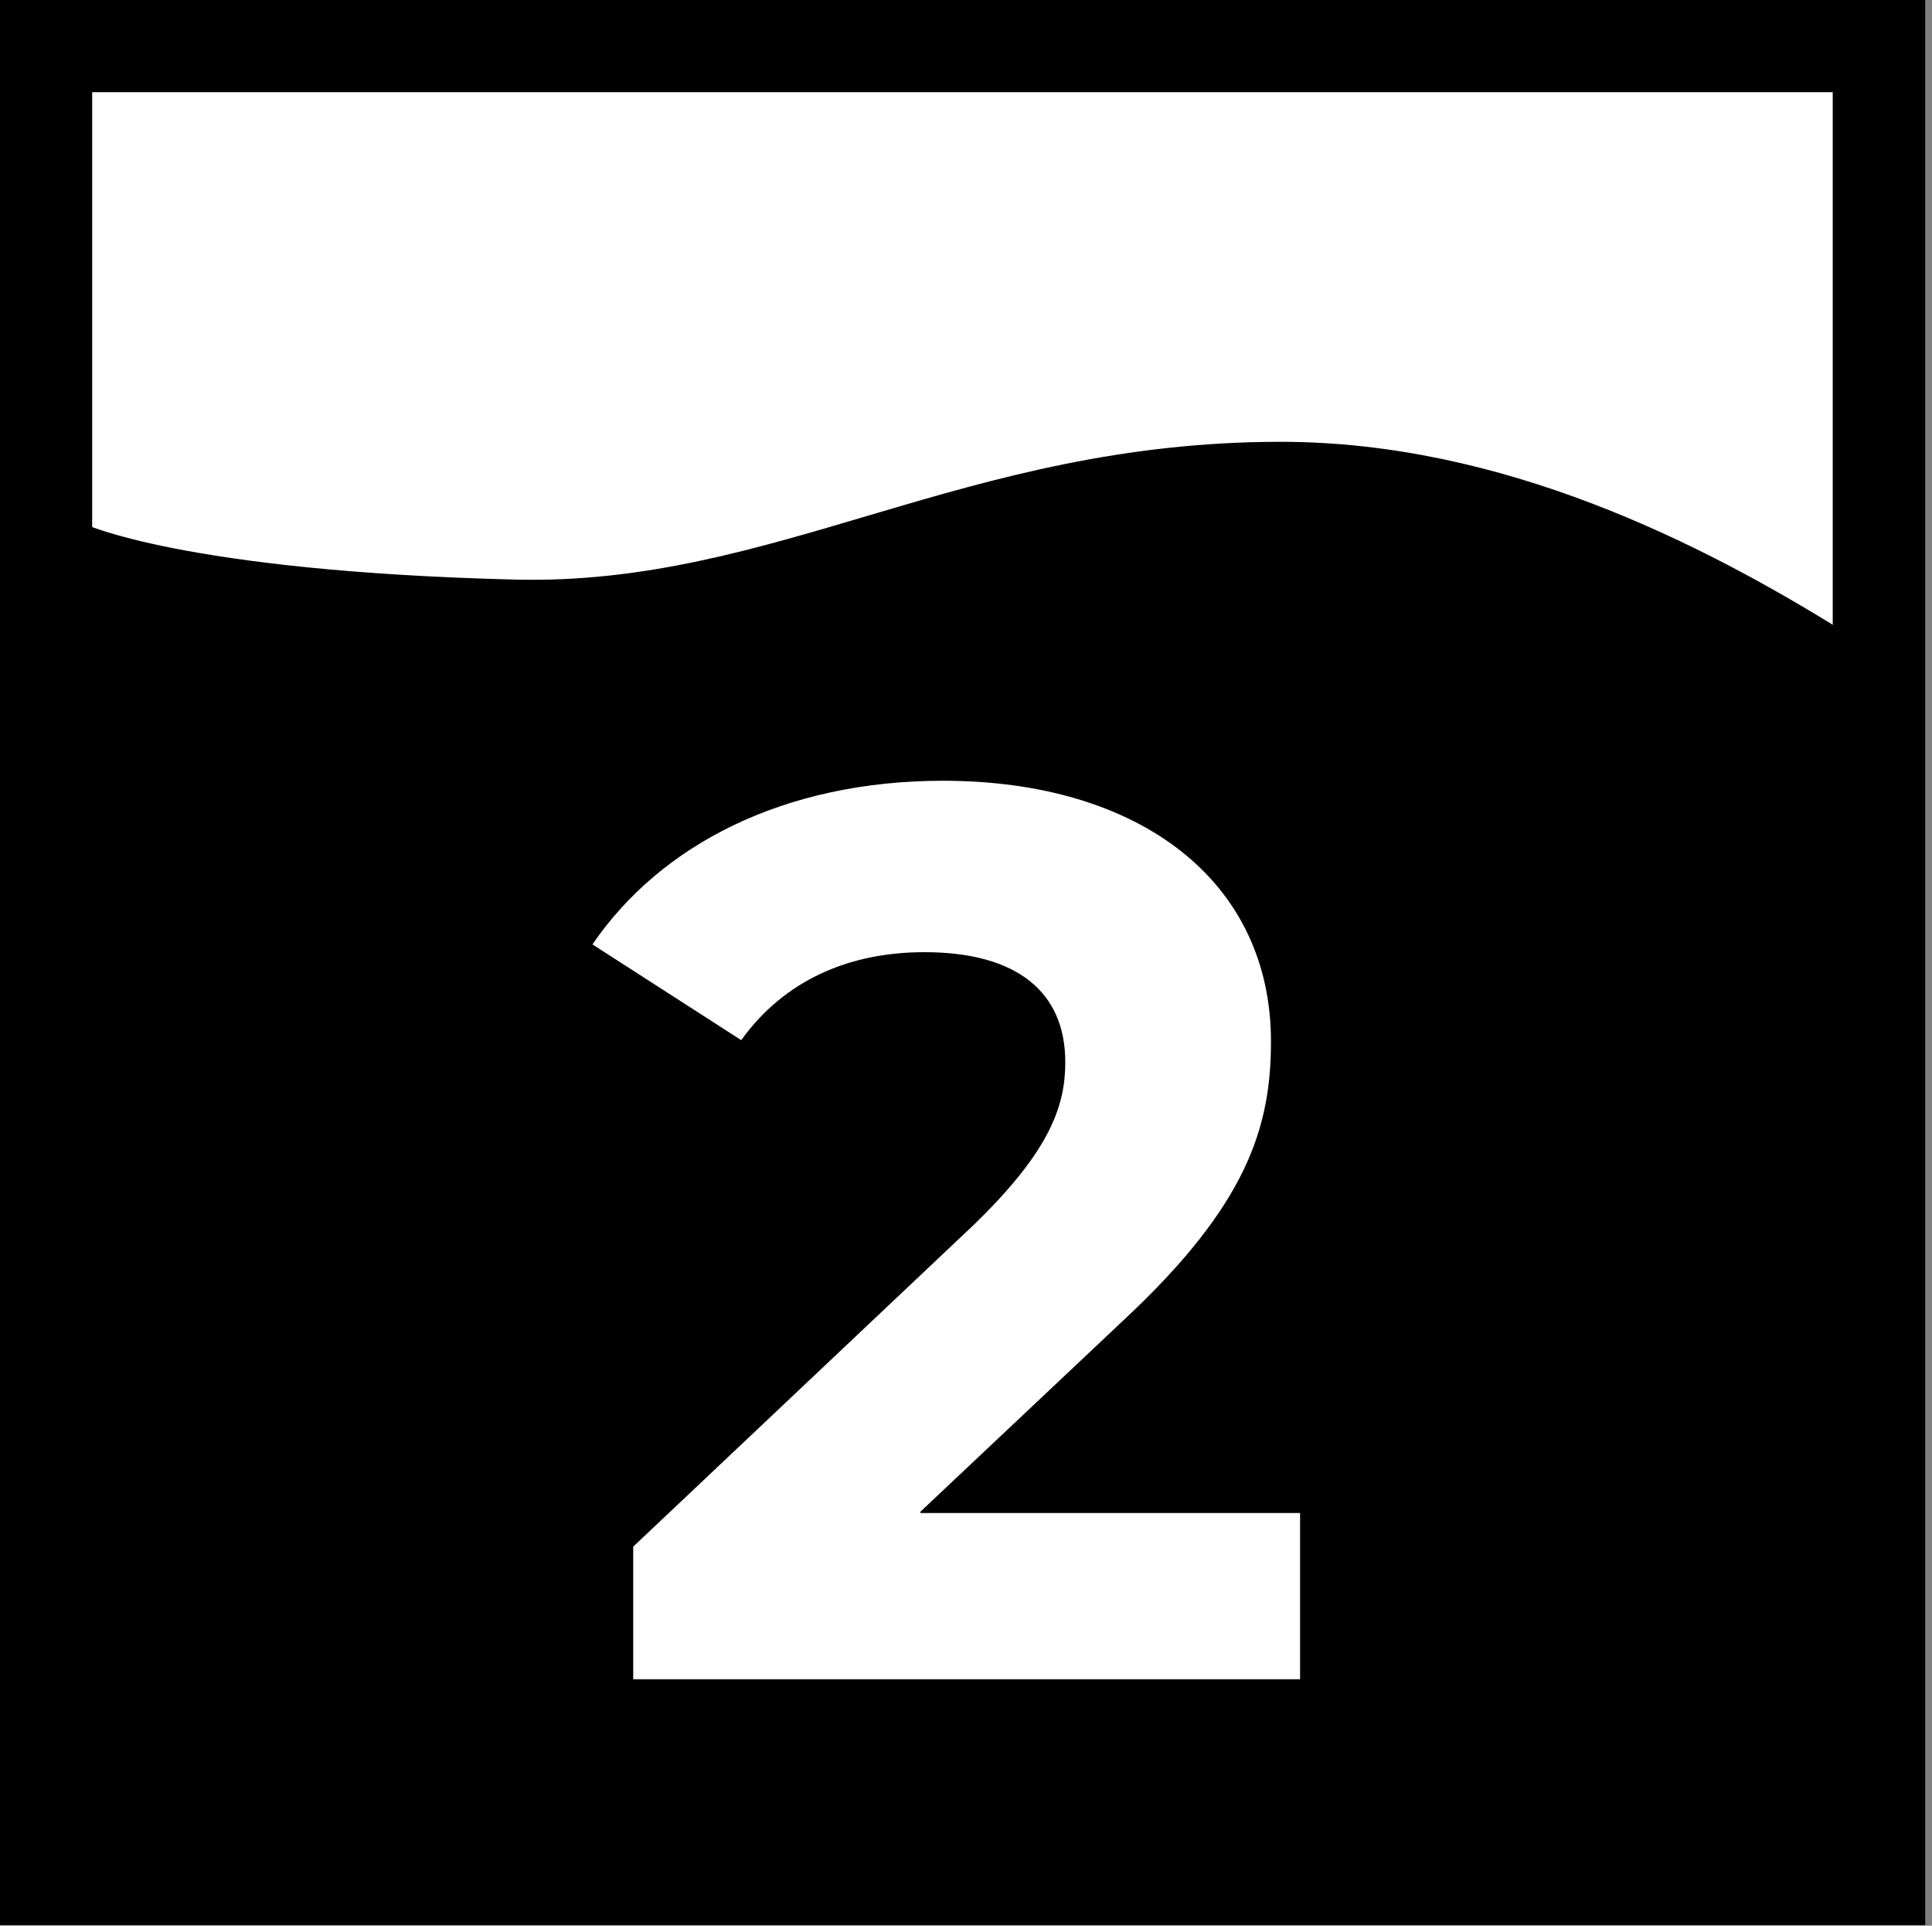
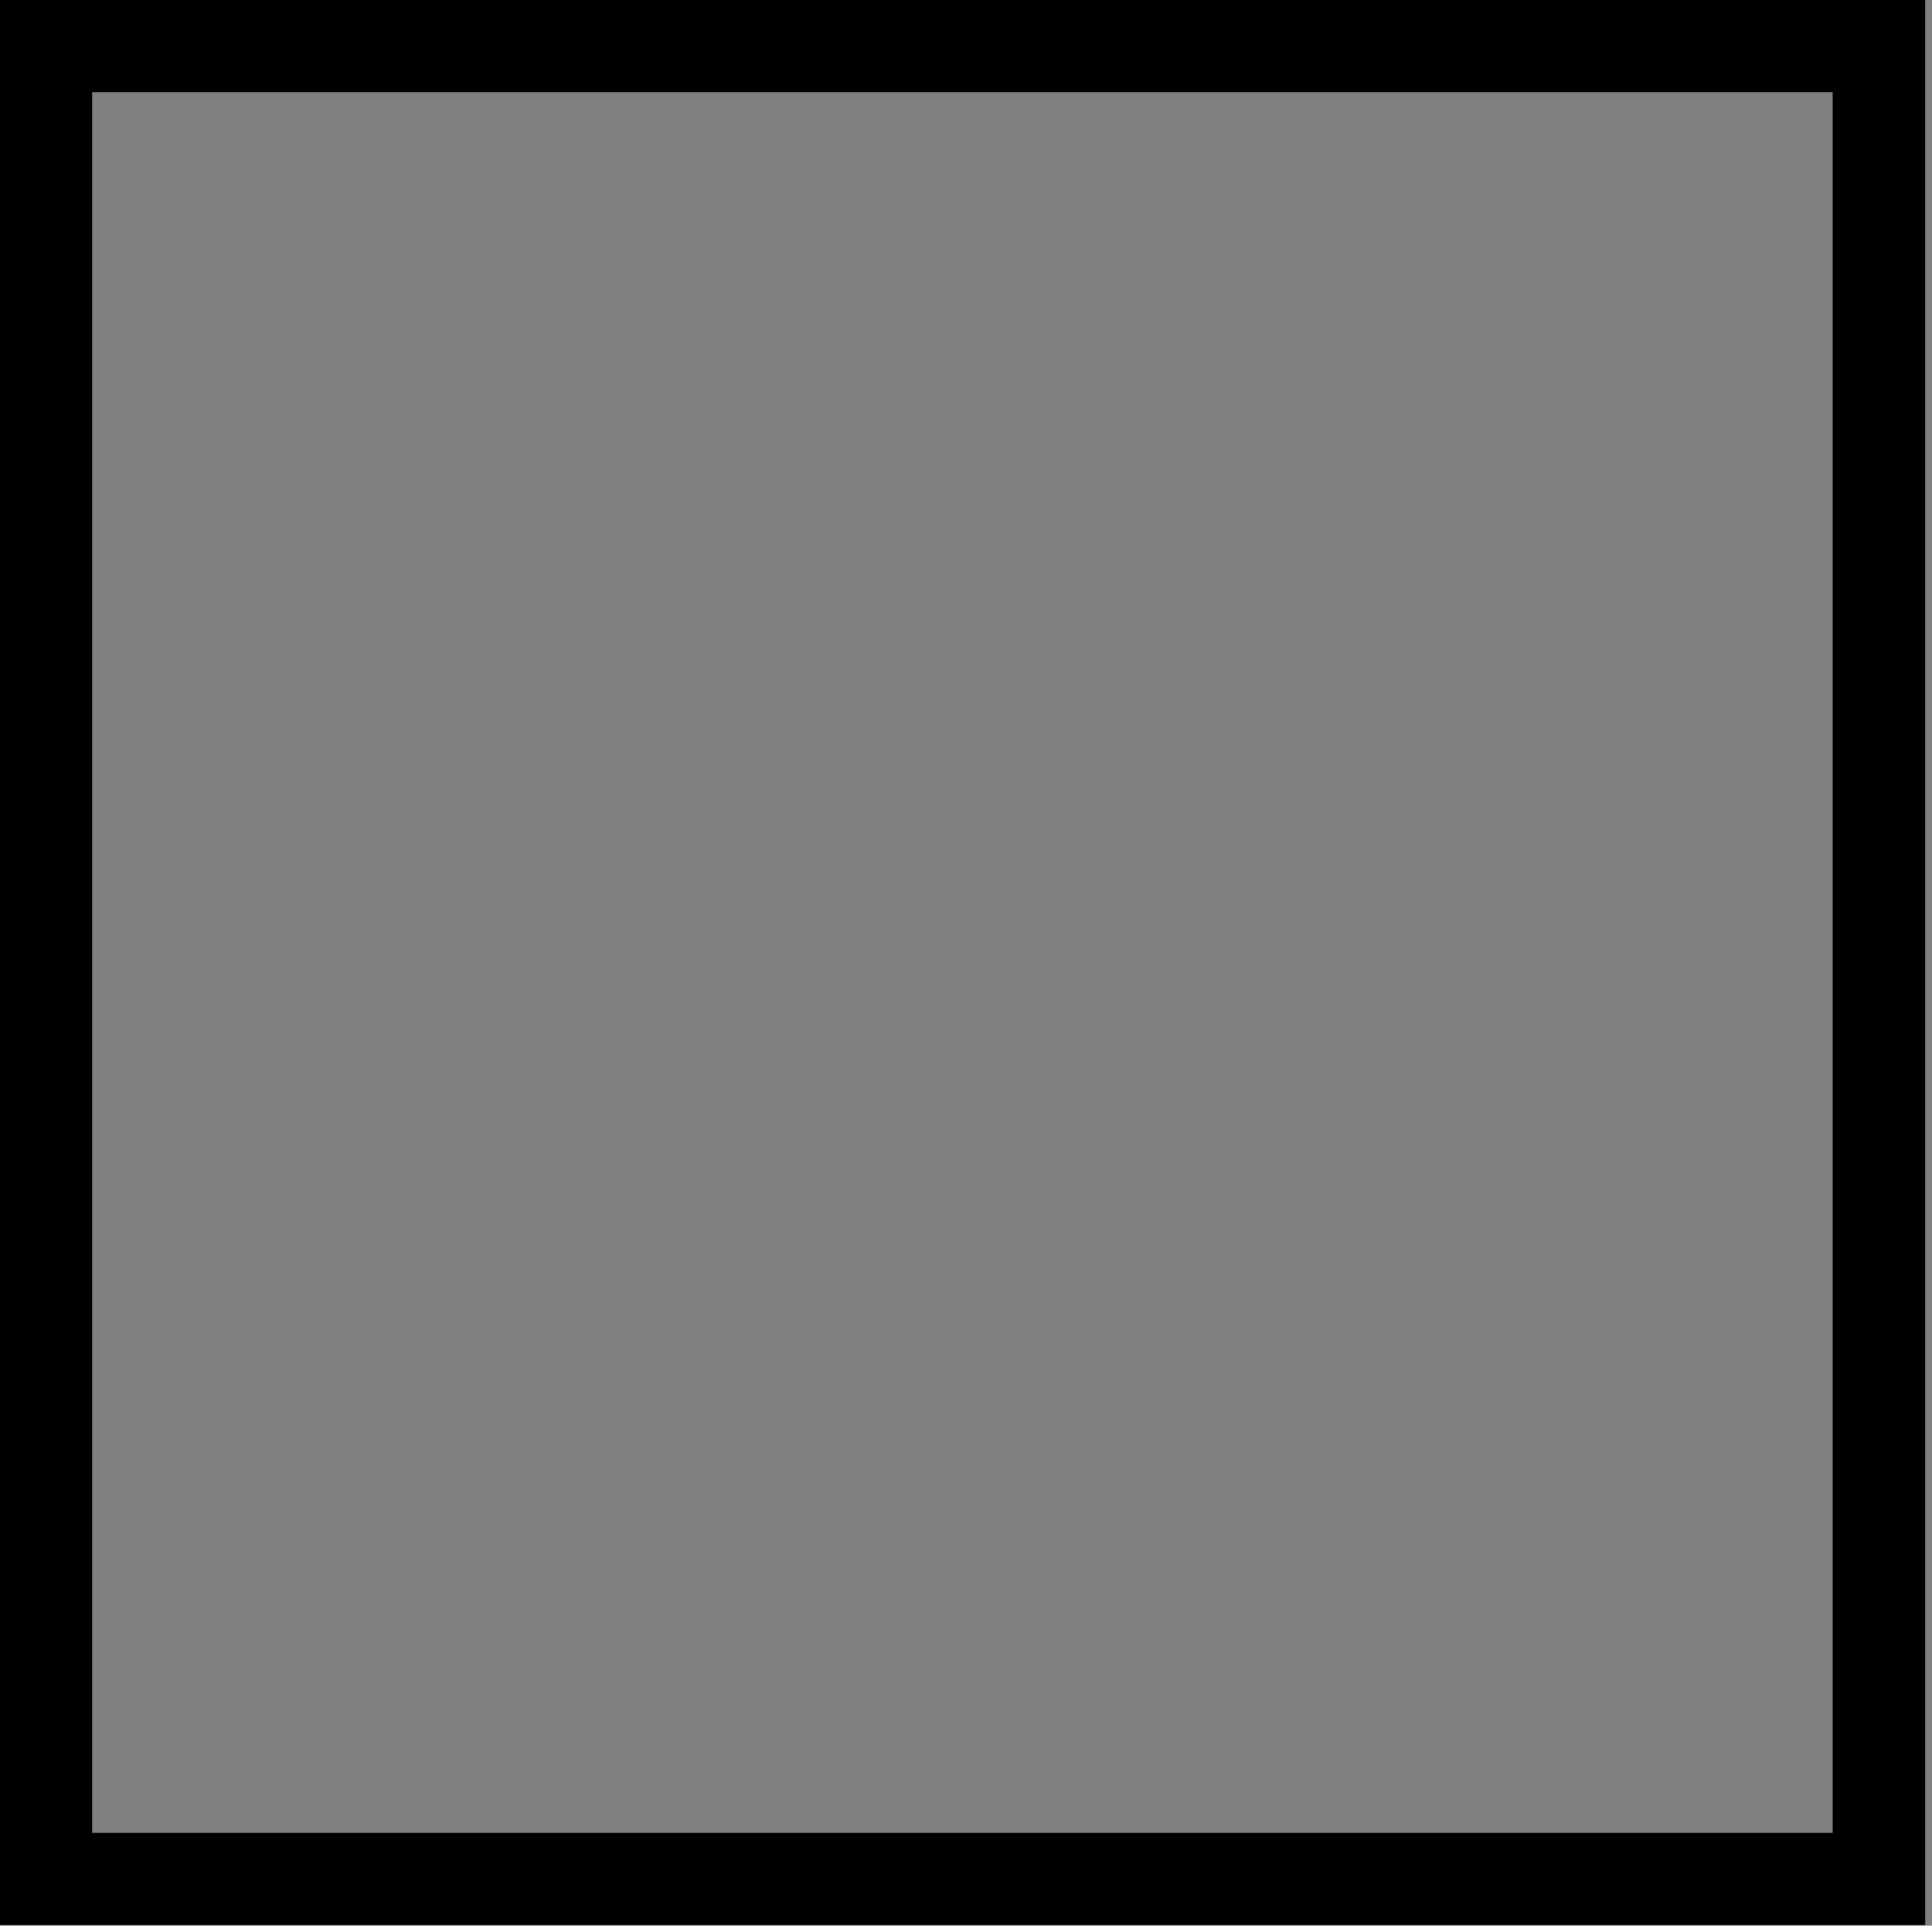
<svg xmlns="http://www.w3.org/2000/svg" id="Ebene_1" data-name="Ebene 1" viewBox="0 0 29.87 29.77">
  <rect x="0" y="0" width="29.87" height="29.77" fill="#808080" stroke="none" />
  <defs>
    <style>
      .cls-1, .cls-2 {
        fill: none;
      }

      .cls-2 {
        stroke: #000;
        stroke-width: 1.43px;
      }

      .cls-3 {
        fill: #fff;
      }

      .cls-4 {
        clip-path: url(#clippath);
      }
    </style>
    <clipPath id="clippath">
      <rect class="cls-1" x="0" y="0" width="29.87" height="29.76" />
    </clipPath>
  </defs>
-   <rect x=".71" y=".71" width="28.34" height="28.34" />
  <g class="cls-4">
    <g>
-       <path class="cls-3" d="M28.49,9.75V.86H1.28v7.23s1.52.74,6.68.87c4.04.1,6.93-2.13,11.84-2.13,3.42,0,6.5,1.56,8.7,2.93" />
      <rect class="cls-2" x=".71" y=".71" width="28.34" height="28.34" />
-       <path class="cls-3" d="M14.23,23.37l3.14-2.96c1.91-1.78,2.28-2.98,2.28-4.31,0-2.48-2.03-4.03-5.07-4.03-2.46,0-4.37.99-5.42,2.53l2.3,1.48c.66-.92,1.66-1.36,2.83-1.36,1.44,0,2.18.62,2.18,1.7,0,.66-.22,1.36-1.42,2.52l-5.26,4.97v2.05h10.31v-2.57h-5.87v-.02Z" />
    </g>
  </g>
</svg>